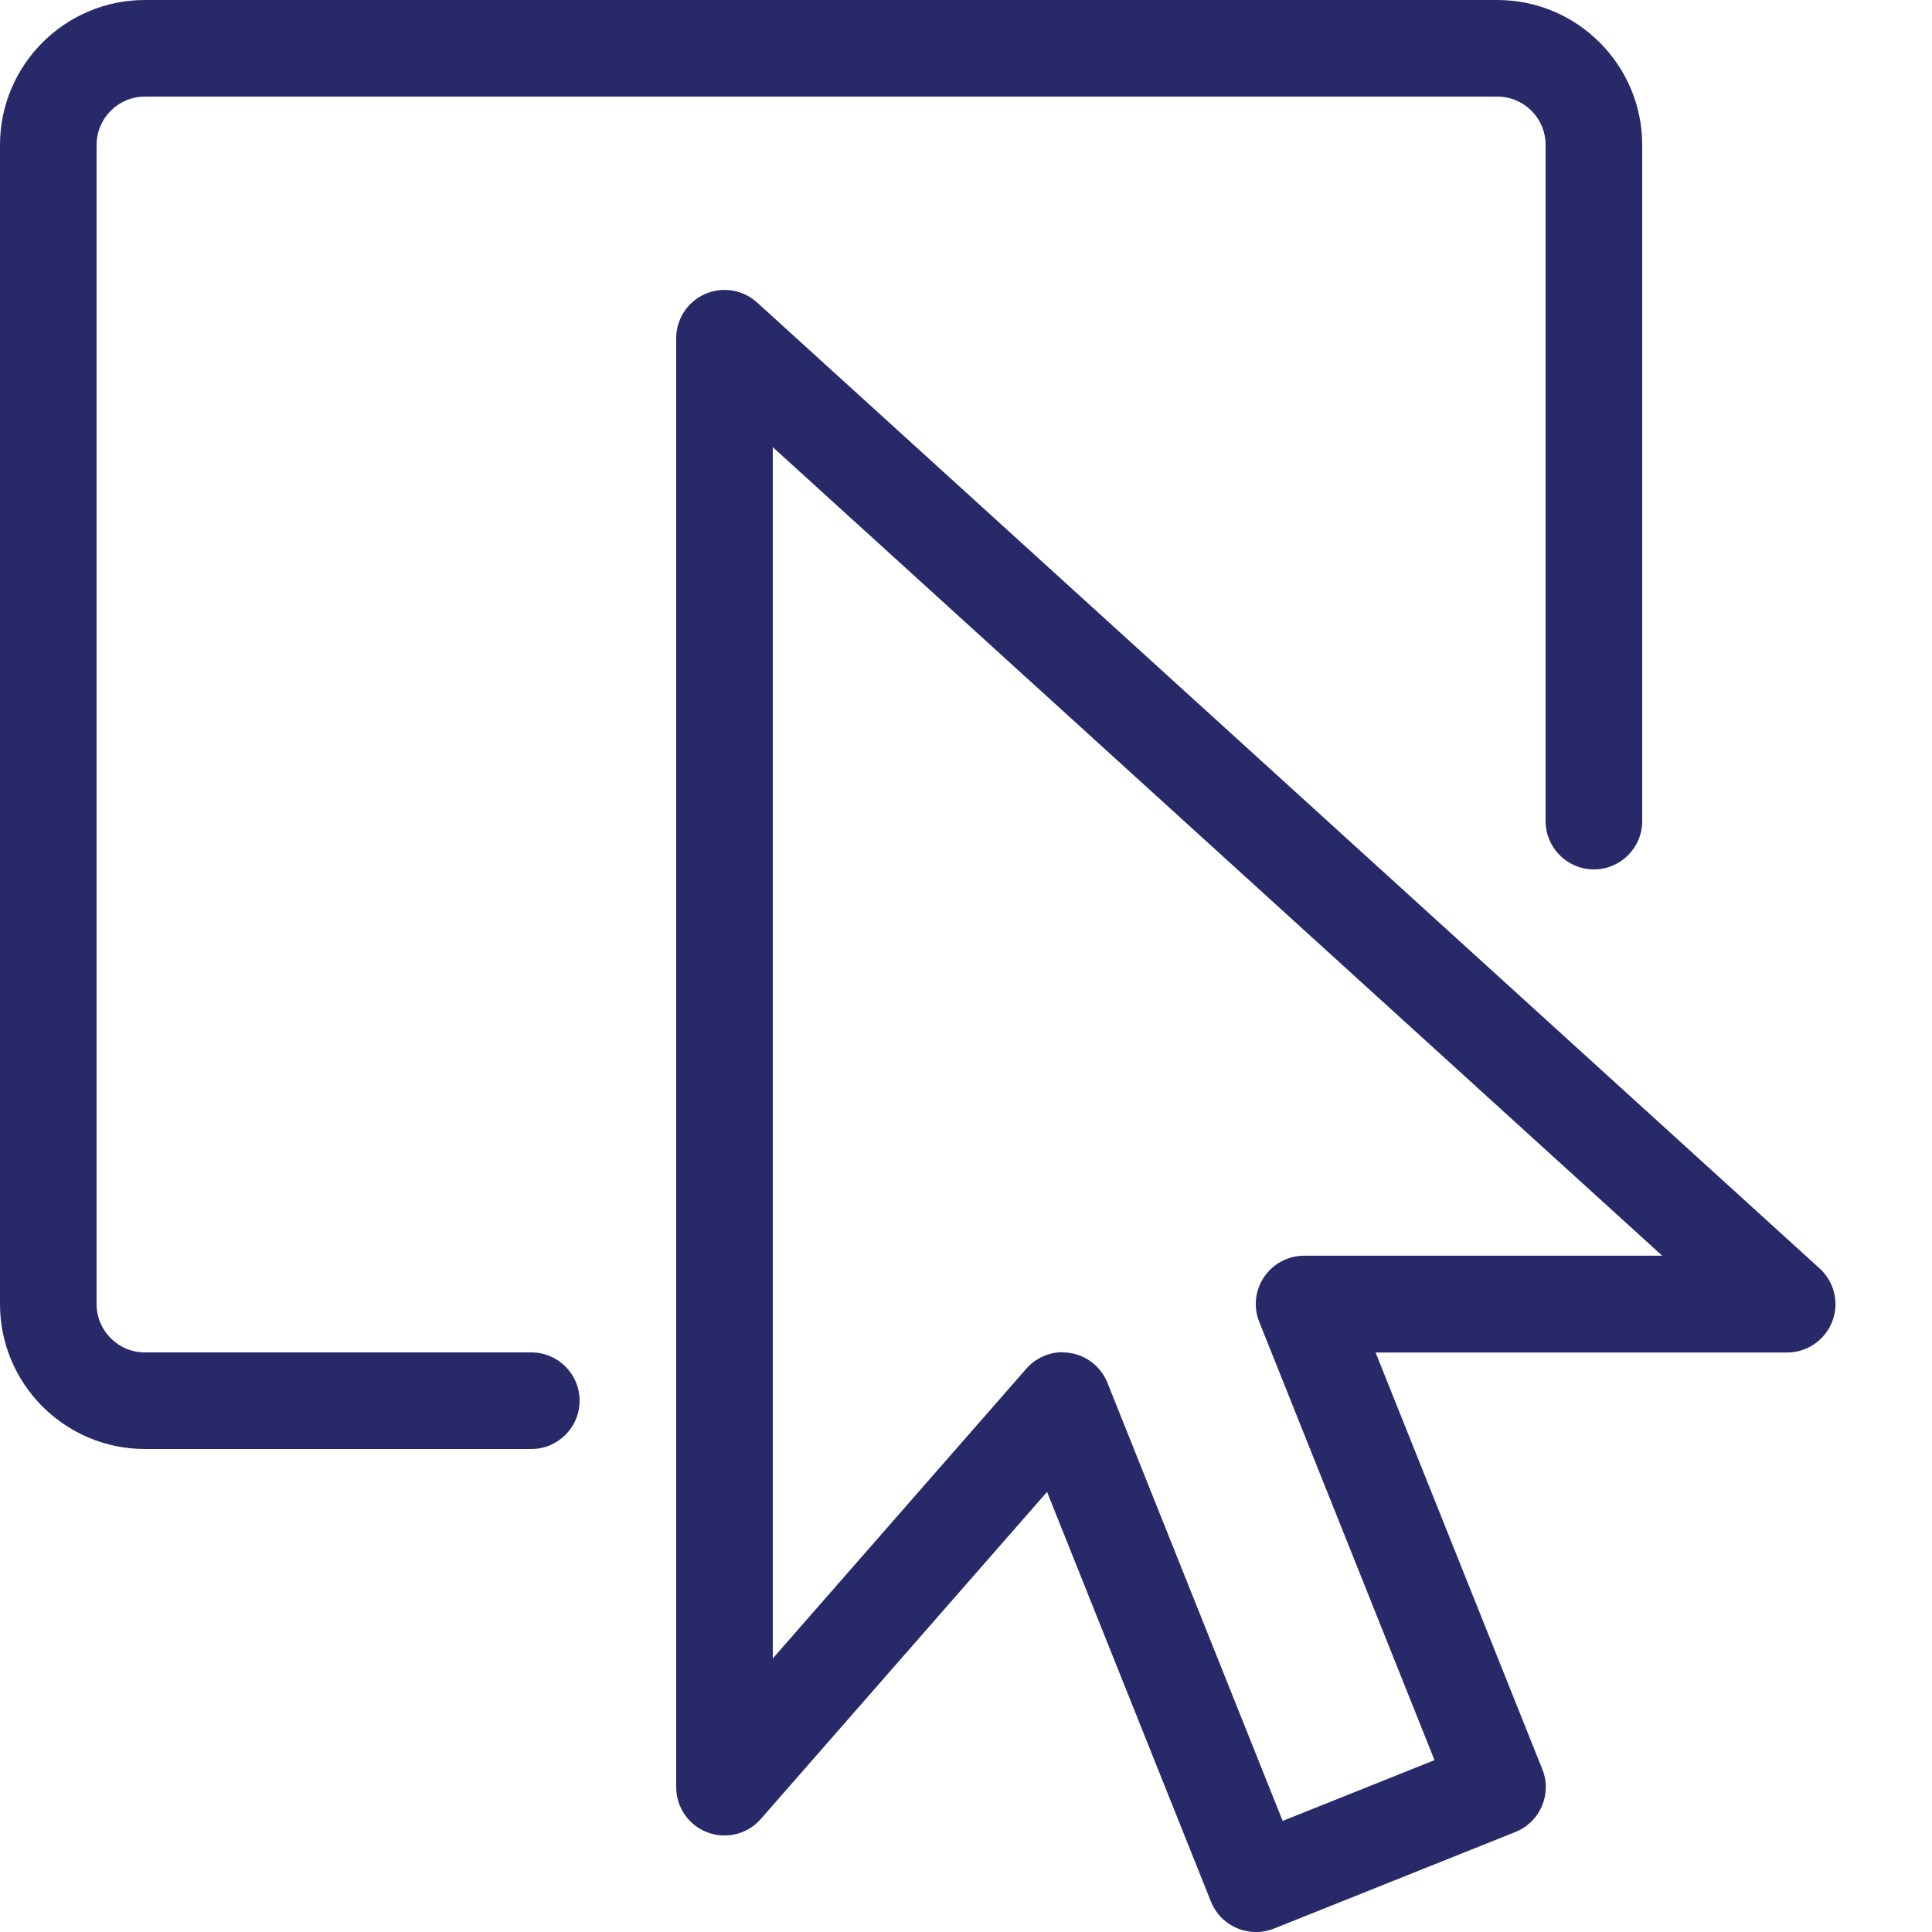
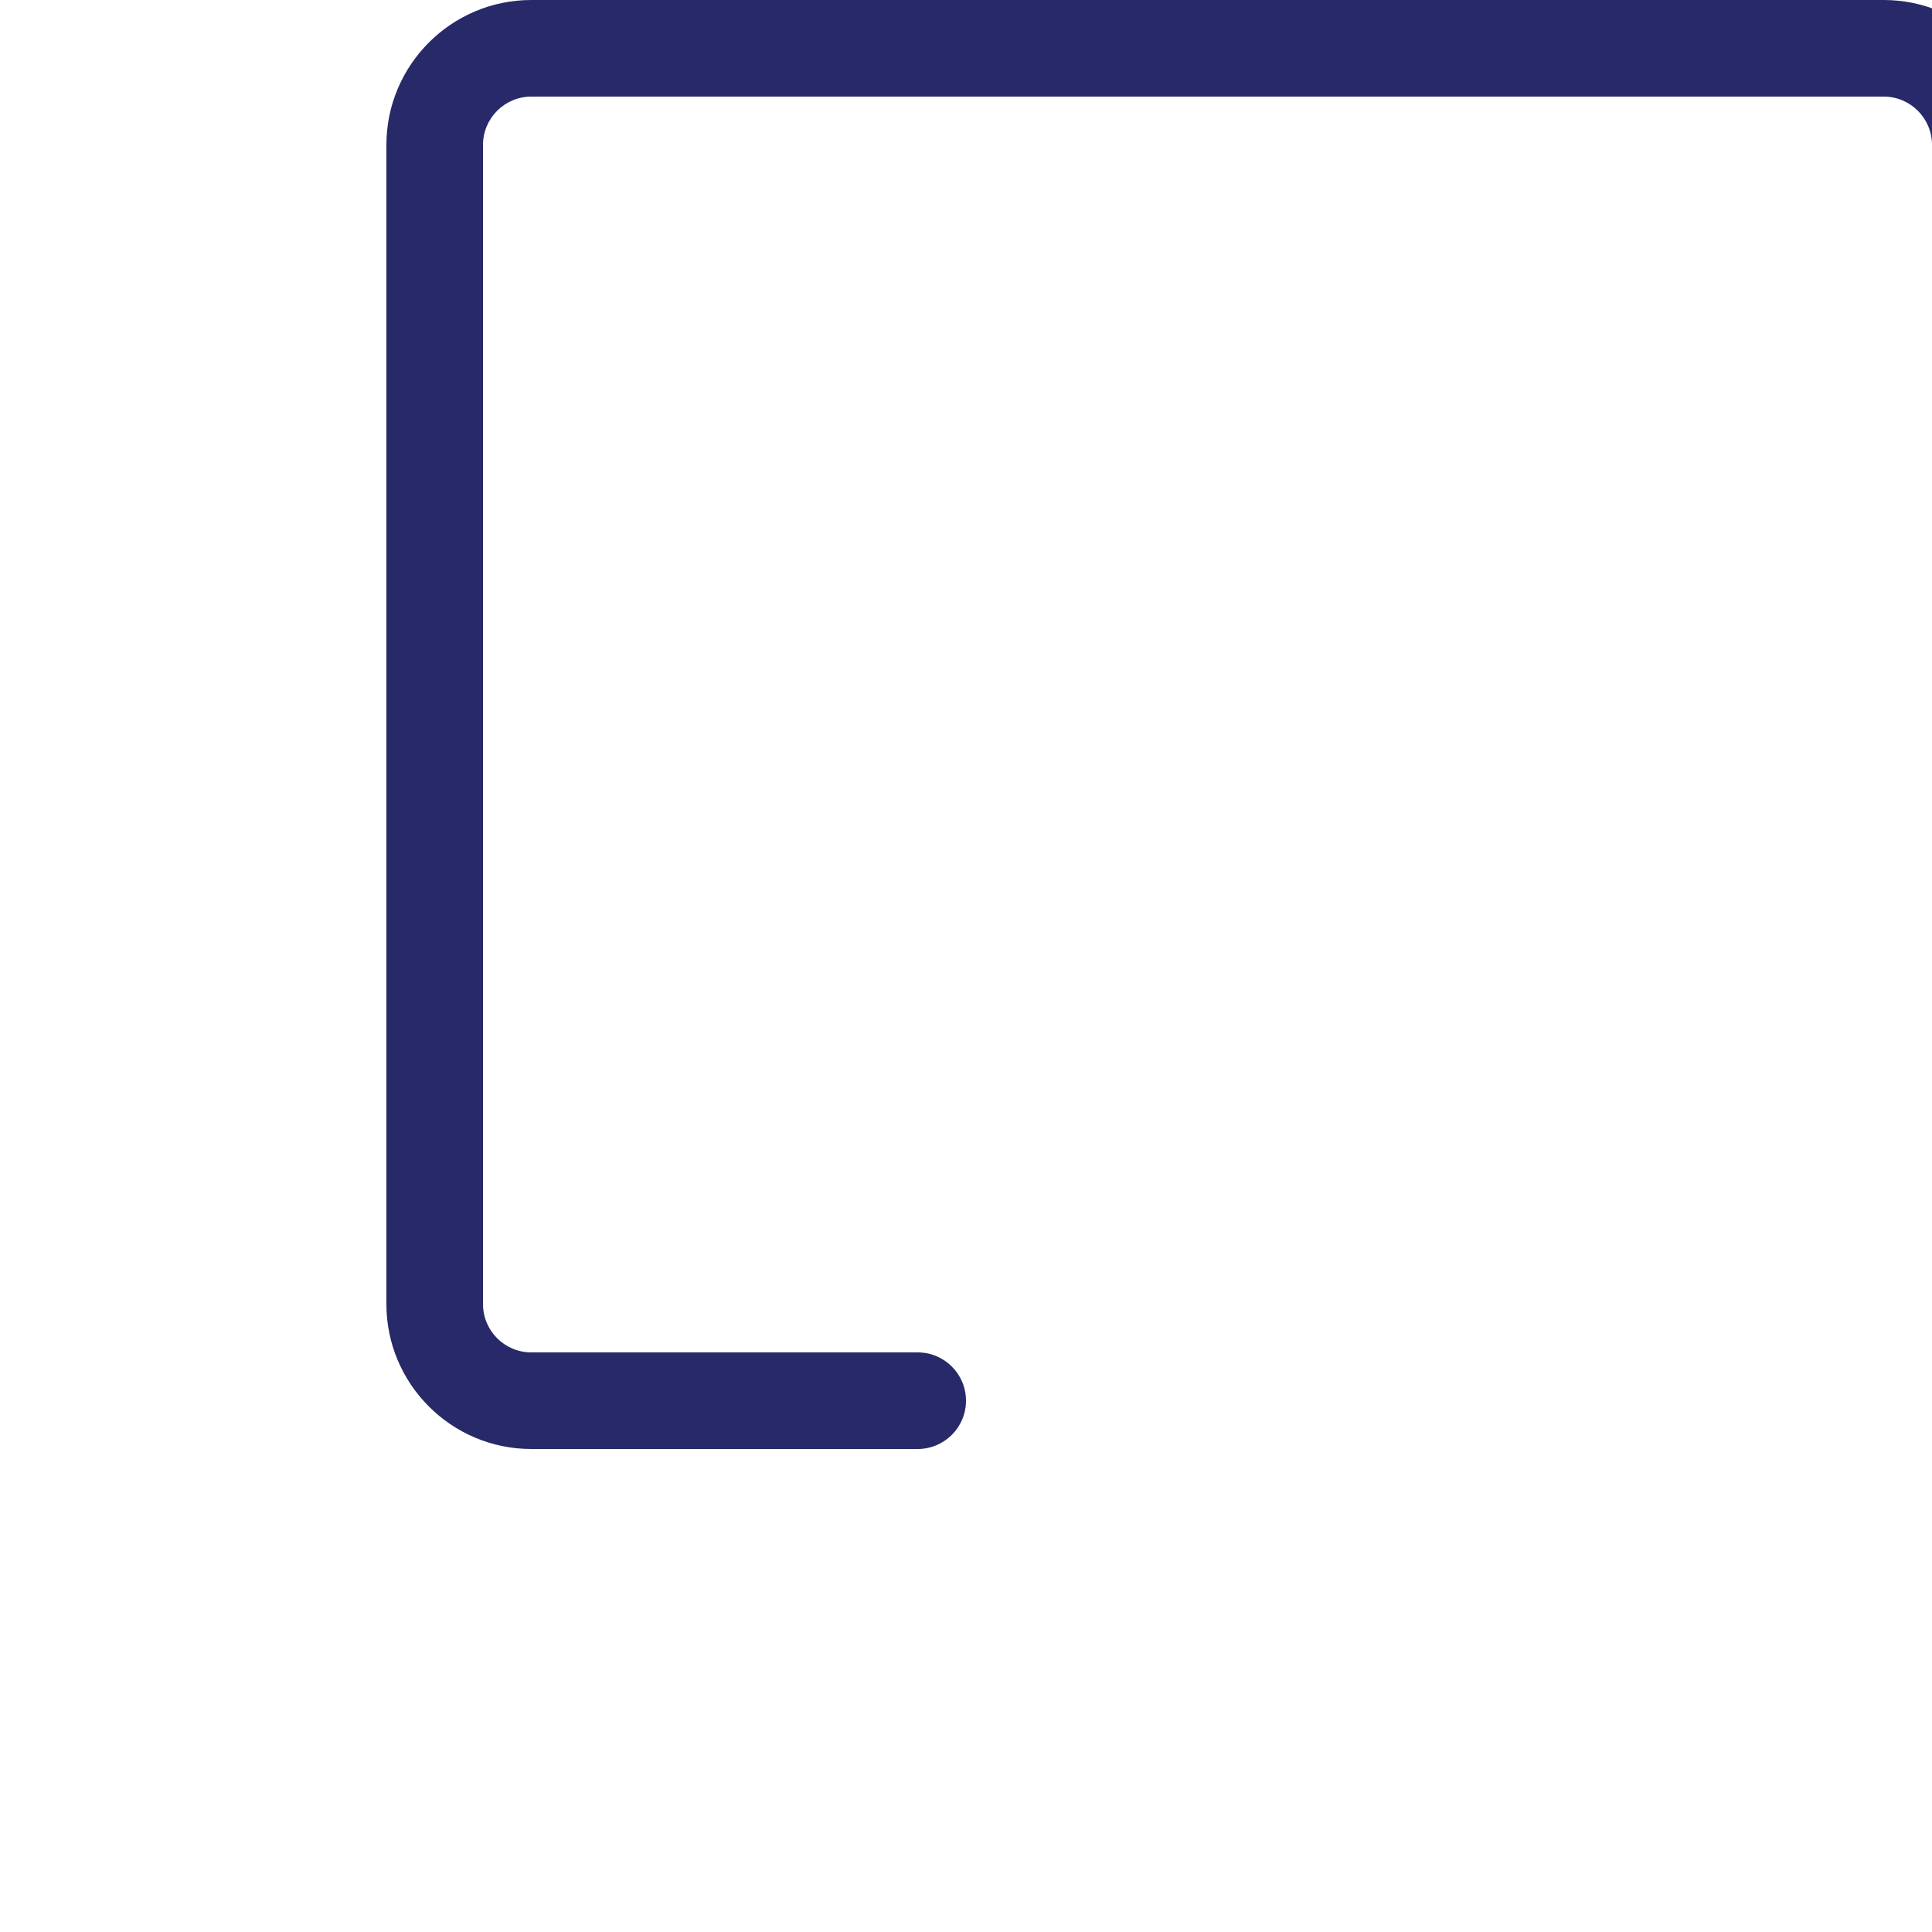
<svg xmlns="http://www.w3.org/2000/svg" height="20" viewBox="0 0 20 20" width="20">
  <g fill="#282968">
-     <path d="m5.5 15h-4c-.827 0-1.5-.673-1.5-1.5v-12c0-.827.673-1.5 1.5-1.5h14c.827 0 1.5.673 1.5 1.5v7c0 .276-.224.5-.5.5s-.5-.224-.5-.5v-7c0-.276-.224-.5-.5-.5h-14c-.276 0-.5.224-.5.5v12c0 .276.224.5.5.5h4c.276 0 .5.224.5.5s-.224.5-.5.5z" />
-     <path d="m13 20c-.198 0-.386-.119-.464-.314l-1.697-4.242-2.963 3.386c-.137.157-.357.212-.552.139s-.324-.26-.324-.468v-15c0-.198.117-.377.298-.457s.392-.046.539.087l11 10c.153.139.205.358.13.55s-.26.32-.466.32h-4.261l1.726 4.314c.103.256-.022.547-.279.65l-2.5 1c-.061.024-.124.036-.186.036zm-2-6c.028 0 .056.002.084.007.172.029.315.146.38.307l1.814 4.536 1.572-.629-1.814-4.536c-.062-.154-.043-.329.05-.466s.248-.22.414-.22h3.707l-9.207-8.37v12.539l2.624-2.999c.096-.109.233-.171.376-.171z" />
+     <path d="m5.5 15c-.827 0-1.5-.673-1.5-1.5v-12c0-.827.673-1.5 1.5-1.5h14c.827 0 1.5.673 1.5 1.5v7c0 .276-.224.5-.5.5s-.5-.224-.5-.5v-7c0-.276-.224-.5-.5-.5h-14c-.276 0-.5.224-.5.5v12c0 .276.224.5.5.5h4c.276 0 .5.224.5.5s-.224.5-.5.5z" />
  </g>
</svg>